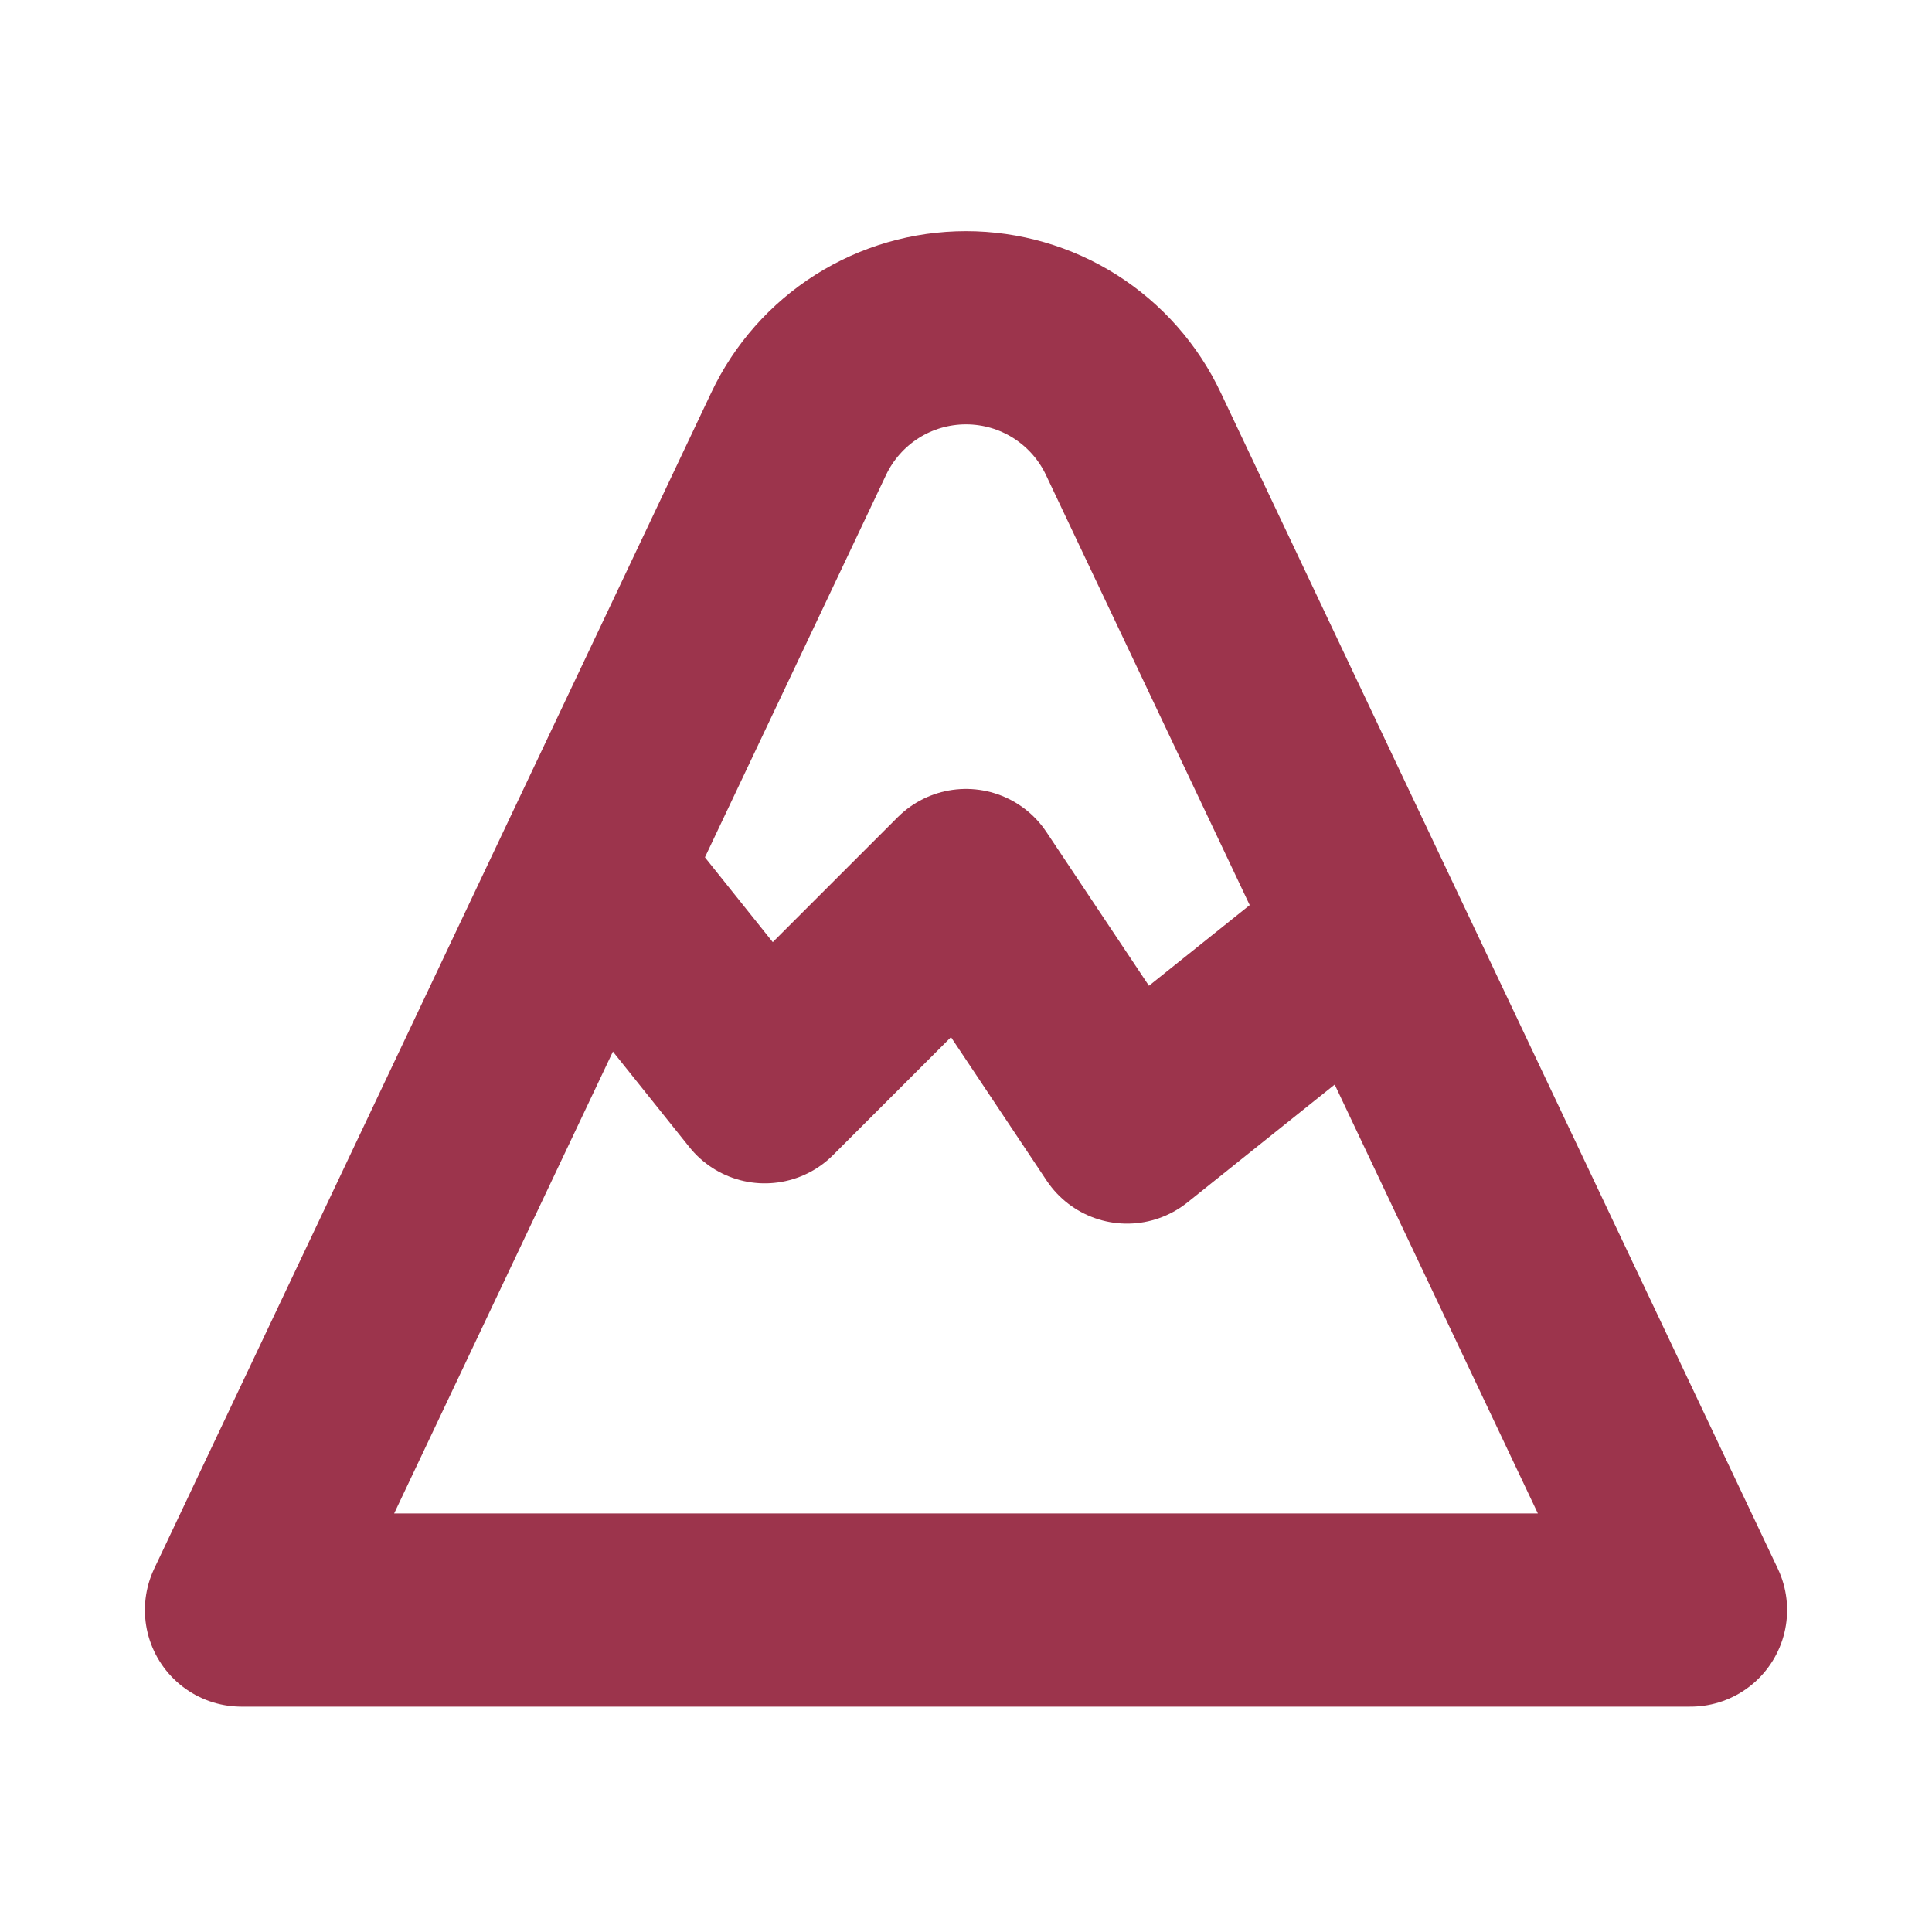
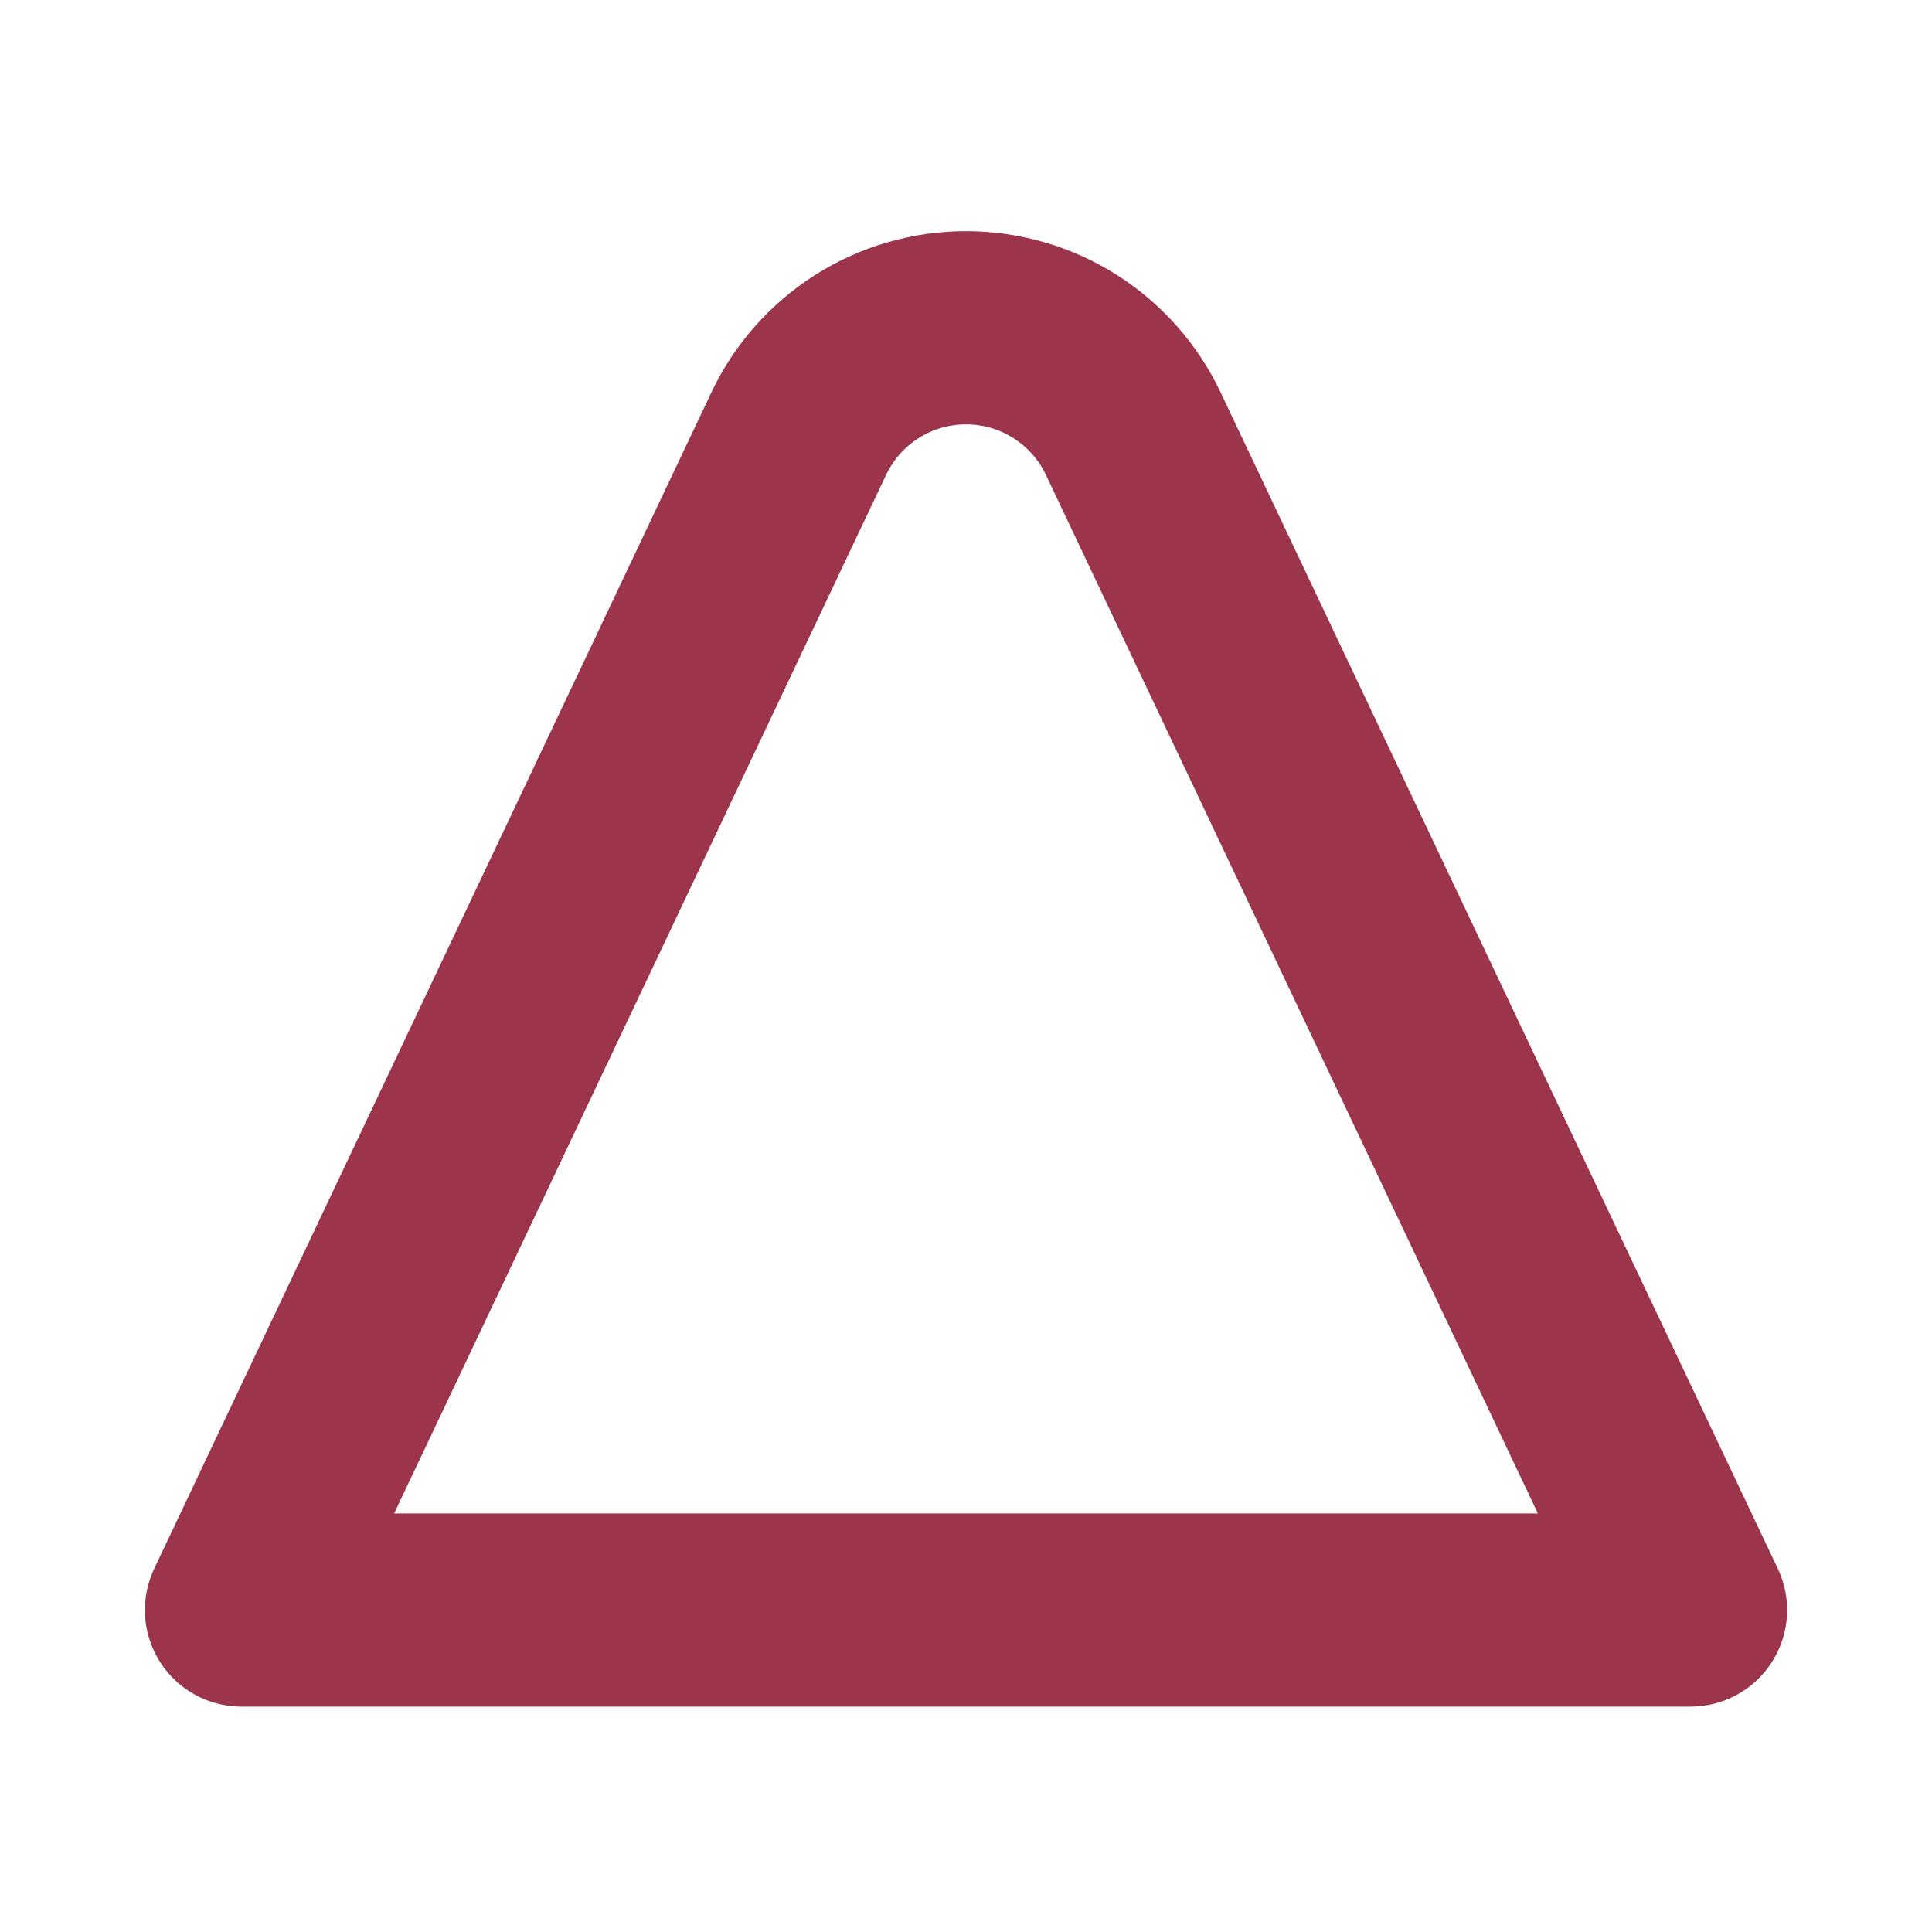
<svg xmlns="http://www.w3.org/2000/svg" width="20" height="20" viewBox="0 0 20 20" fill="none">
  <path d="M2.5 16.667H17.5L11.732 4.49C11.577 4.162 11.332 3.885 11.025 3.69C10.719 3.496 10.363 3.393 10 3.393C9.637 3.393 9.281 3.496 8.975 3.69C8.668 3.885 8.423 4.162 8.268 4.49L2.5 16.667Z" stroke="#9C344C" stroke-width="2" stroke-linecap="round" stroke-linejoin="round" />
-   <path d="M6.25 9.167L7.917 11.25L10 9.167L11.667 11.667L13.75 10" stroke="#9C344C" stroke-width="2" stroke-linecap="round" stroke-linejoin="round" />
</svg>